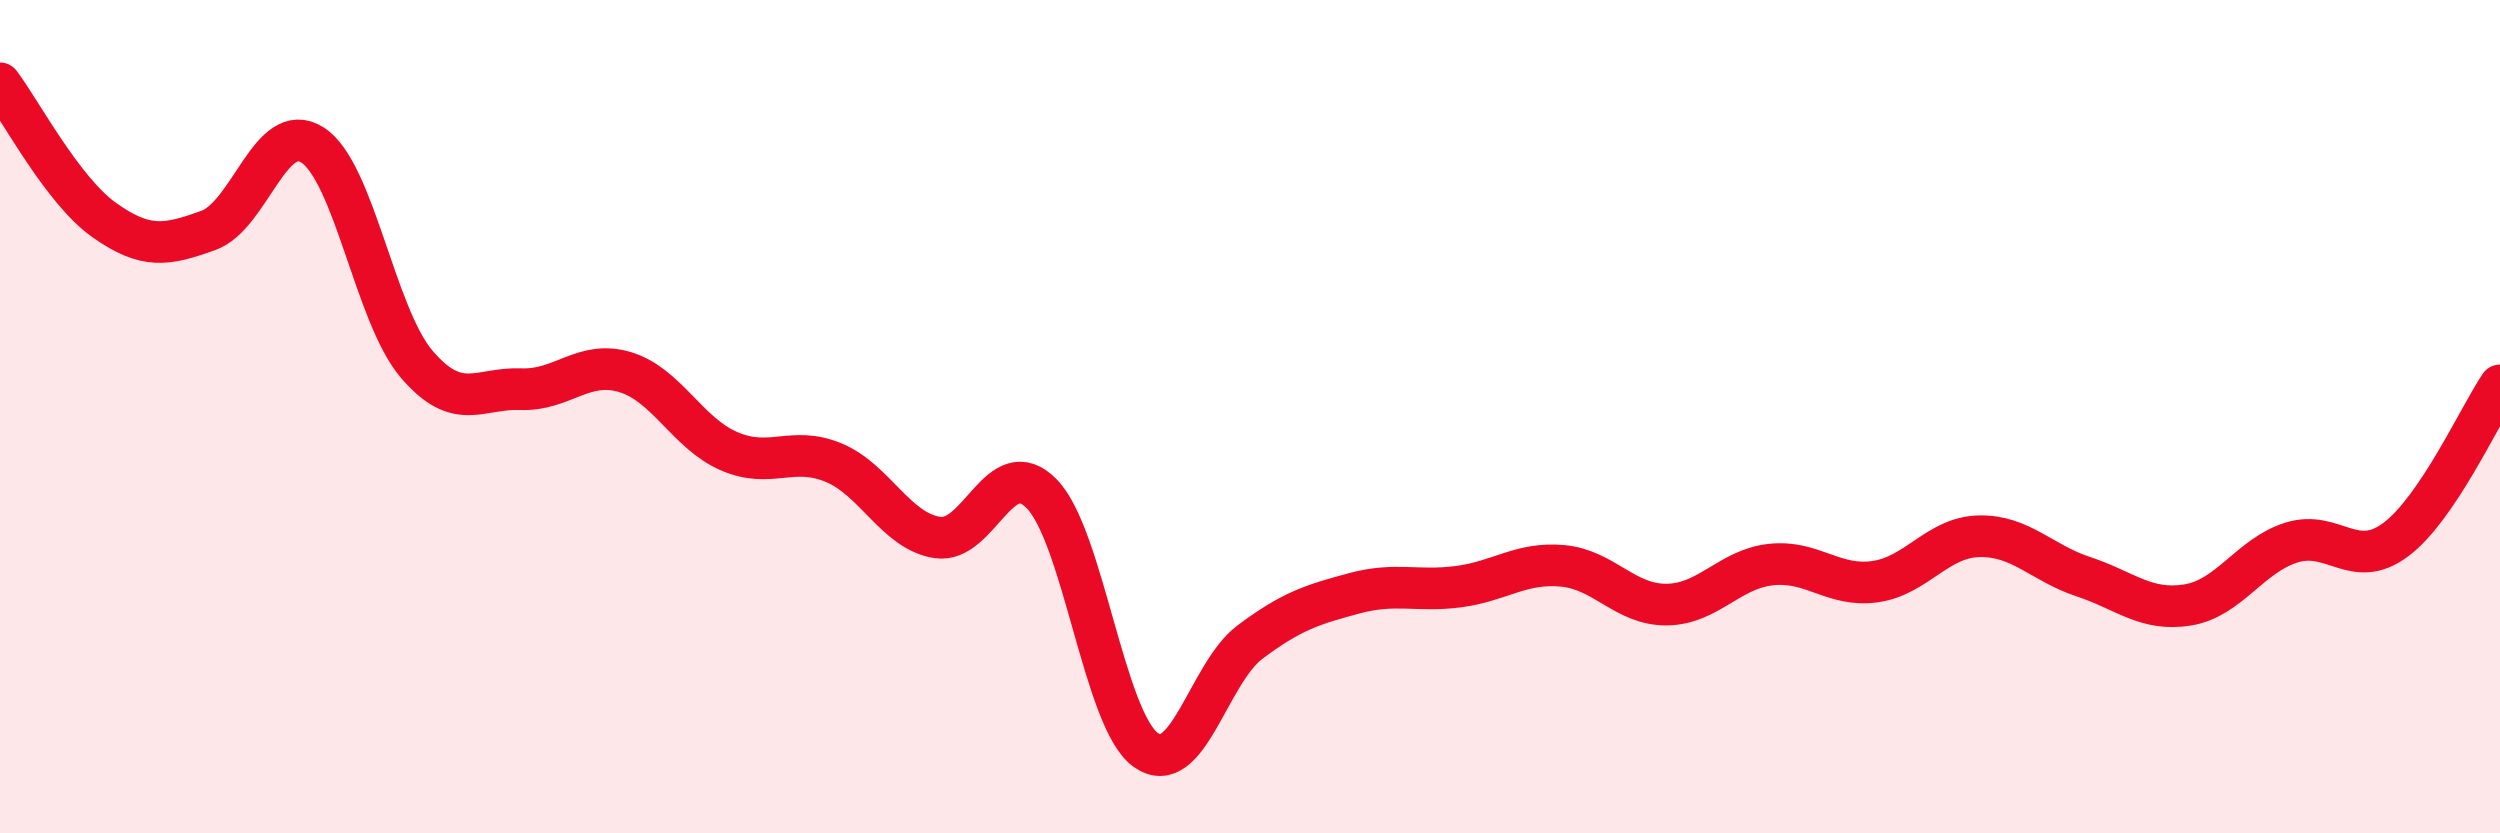
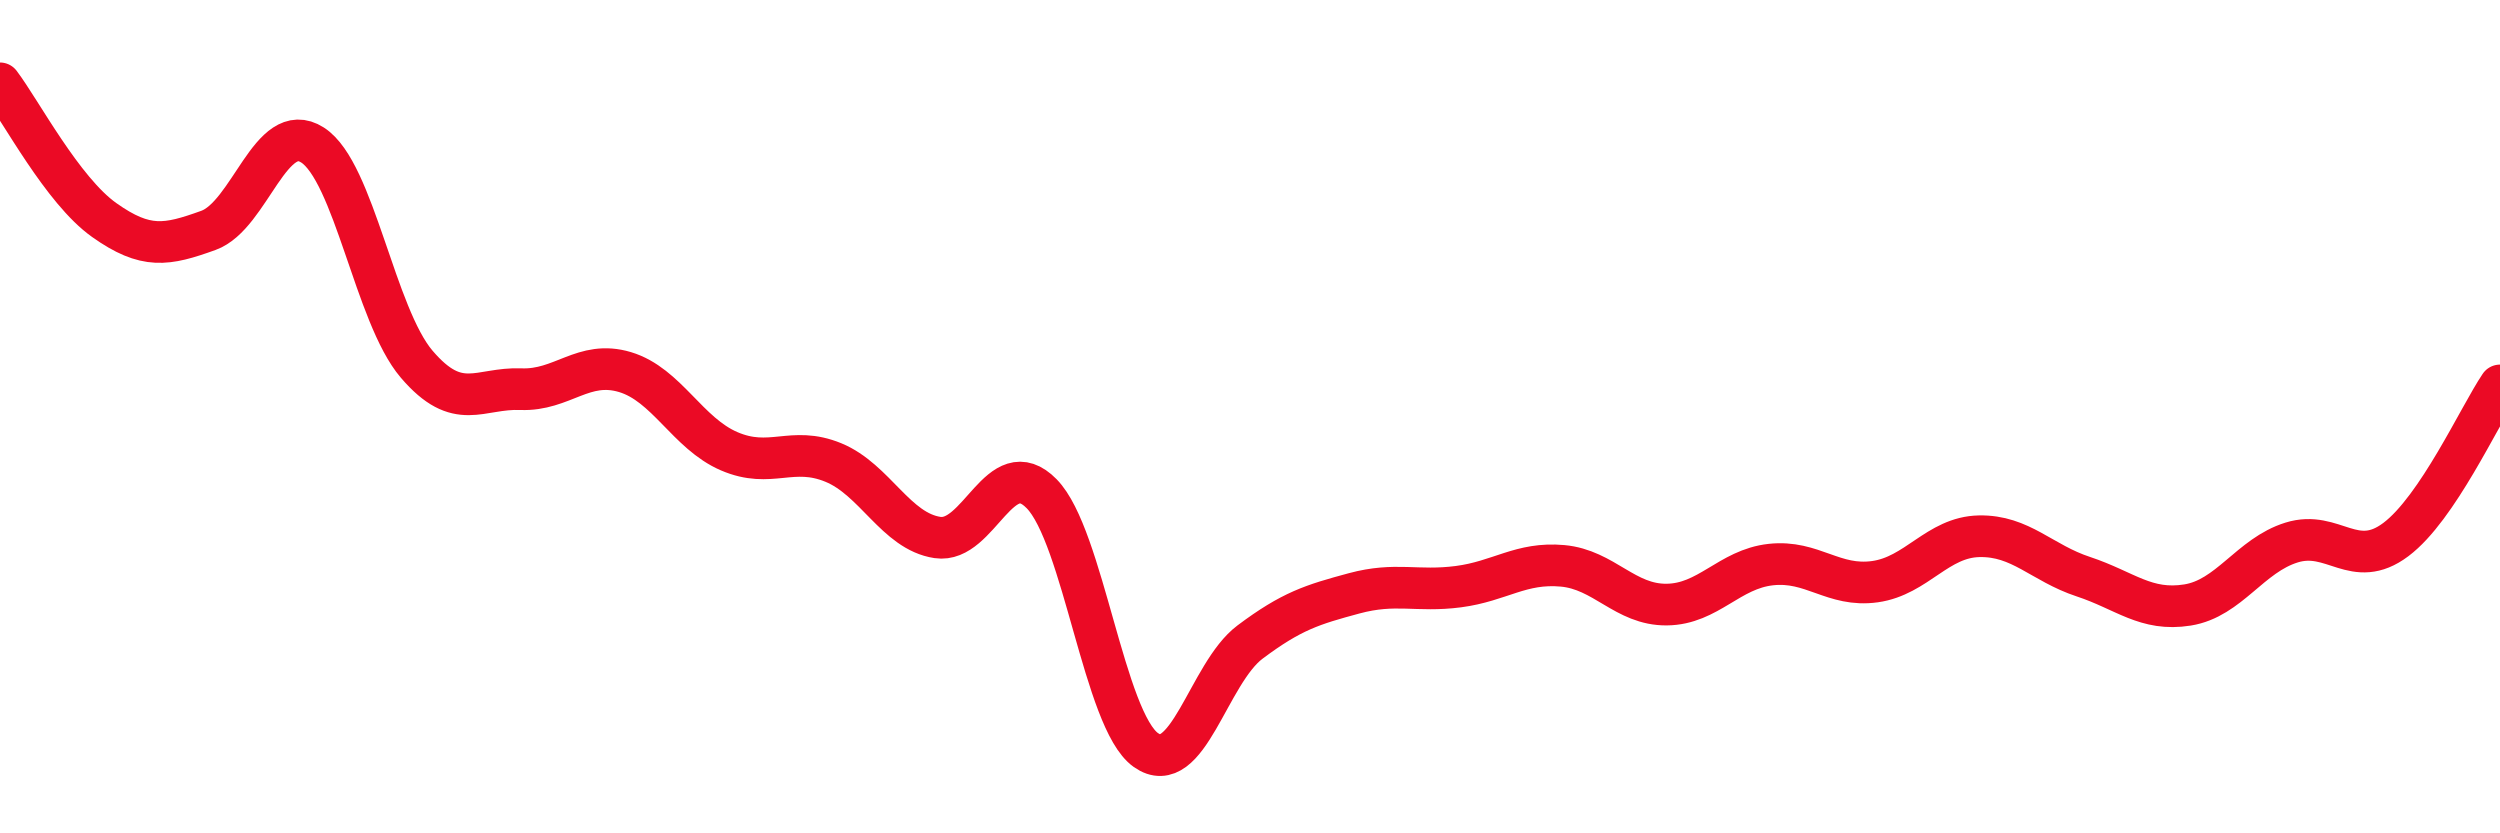
<svg xmlns="http://www.w3.org/2000/svg" width="60" height="20" viewBox="0 0 60 20">
-   <path d="M 0,2 C 0.5,2.66 1.5,4.57 2.5,5.28 C 3.5,5.99 4,5.89 5,5.53 C 6,5.17 6.5,2.84 7.5,3.48 C 8.5,4.12 9,7.57 10,8.74 C 11,9.91 11.5,9.3 12.5,9.34 C 13.5,9.38 14,8.63 15,8.93 C 16,9.23 16.5,10.4 17.5,10.83 C 18.5,11.26 19,10.69 20,11.1 C 21,11.51 21.5,12.75 22.5,12.9 C 23.5,13.05 24,10.83 25,11.85 C 26,12.87 26.5,17.29 27.5,18 C 28.5,18.71 29,16.16 30,15.41 C 31,14.66 31.5,14.51 32.5,14.24 C 33.5,13.97 34,14.21 35,14.08 C 36,13.95 36.5,13.49 37.5,13.58 C 38.5,13.67 39,14.52 40,14.51 C 41,14.5 41.5,13.66 42.5,13.55 C 43.5,13.44 44,14.1 45,13.96 C 46,13.82 46.5,12.89 47.5,12.87 C 48.5,12.85 49,13.51 50,13.84 C 51,14.17 51.5,14.68 52.5,14.52 C 53.5,14.36 54,13.33 55,13.02 C 56,12.71 56.5,13.7 57.5,12.95 C 58.5,12.2 59.5,9.99 60,9.25L60 20L0 20Z" fill="#EB0A25" opacity="0.1" stroke-linecap="round" stroke-linejoin="round" />
  <path d="M 0,2 C 0.5,2.66 1.5,4.57 2.5,5.28 C 3.5,5.99 4,5.89 5,5.53 C 6,5.17 6.5,2.84 7.5,3.48 C 8.5,4.12 9,7.57 10,8.74 C 11,9.91 11.5,9.3 12.5,9.34 C 13.5,9.38 14,8.63 15,8.93 C 16,9.23 16.5,10.4 17.5,10.83 C 18.5,11.26 19,10.69 20,11.1 C 21,11.51 21.5,12.75 22.5,12.9 C 23.5,13.05 24,10.83 25,11.85 C 26,12.87 26.5,17.29 27.5,18 C 28.5,18.71 29,16.16 30,15.41 C 31,14.66 31.5,14.51 32.5,14.24 C 33.5,13.97 34,14.21 35,14.08 C 36,13.95 36.5,13.49 37.5,13.58 C 38.5,13.67 39,14.52 40,14.51 C 41,14.5 41.5,13.66 42.5,13.55 C 43.5,13.44 44,14.1 45,13.96 C 46,13.82 46.5,12.89 47.5,12.87 C 48.5,12.85 49,13.51 50,13.84 C 51,14.17 51.5,14.68 52.5,14.52 C 53.5,14.36 54,13.33 55,13.02 C 56,12.71 56.5,13.7 57.5,12.95 C 58.5,12.2 59.5,9.99 60,9.25" stroke="#EB0A25" stroke-width="1" fill="none" stroke-linecap="round" stroke-linejoin="round" />
</svg>